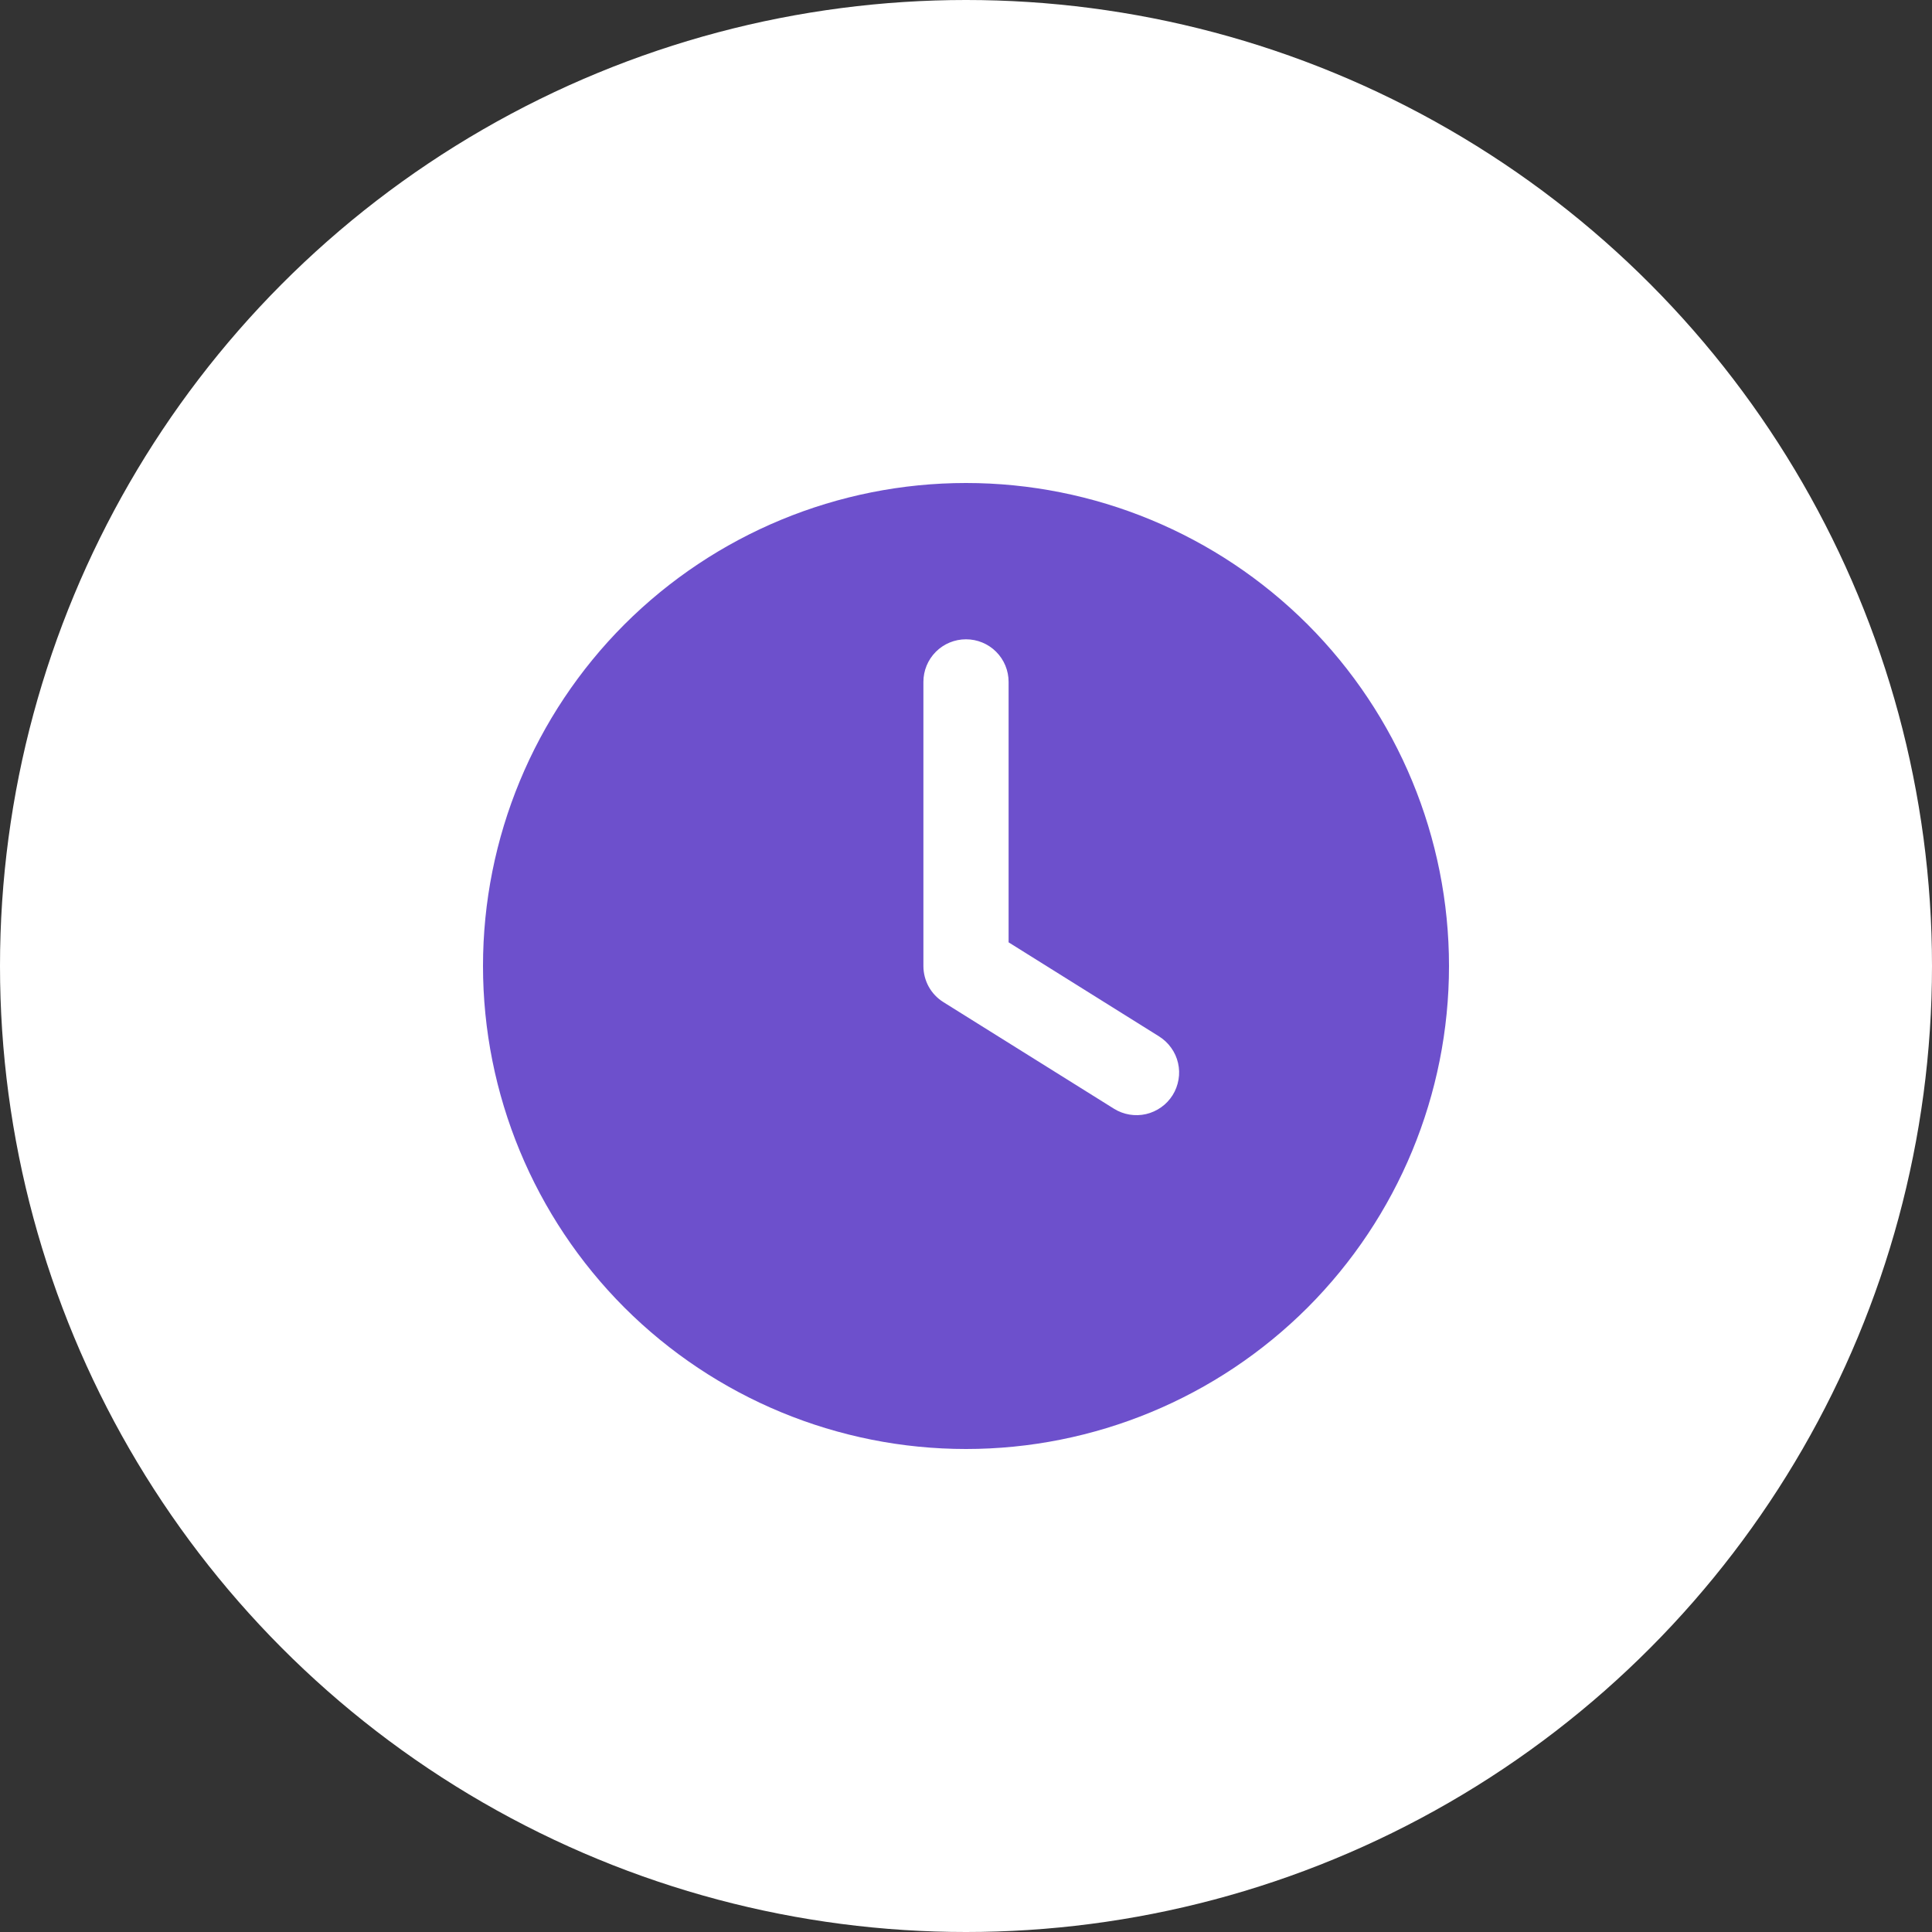
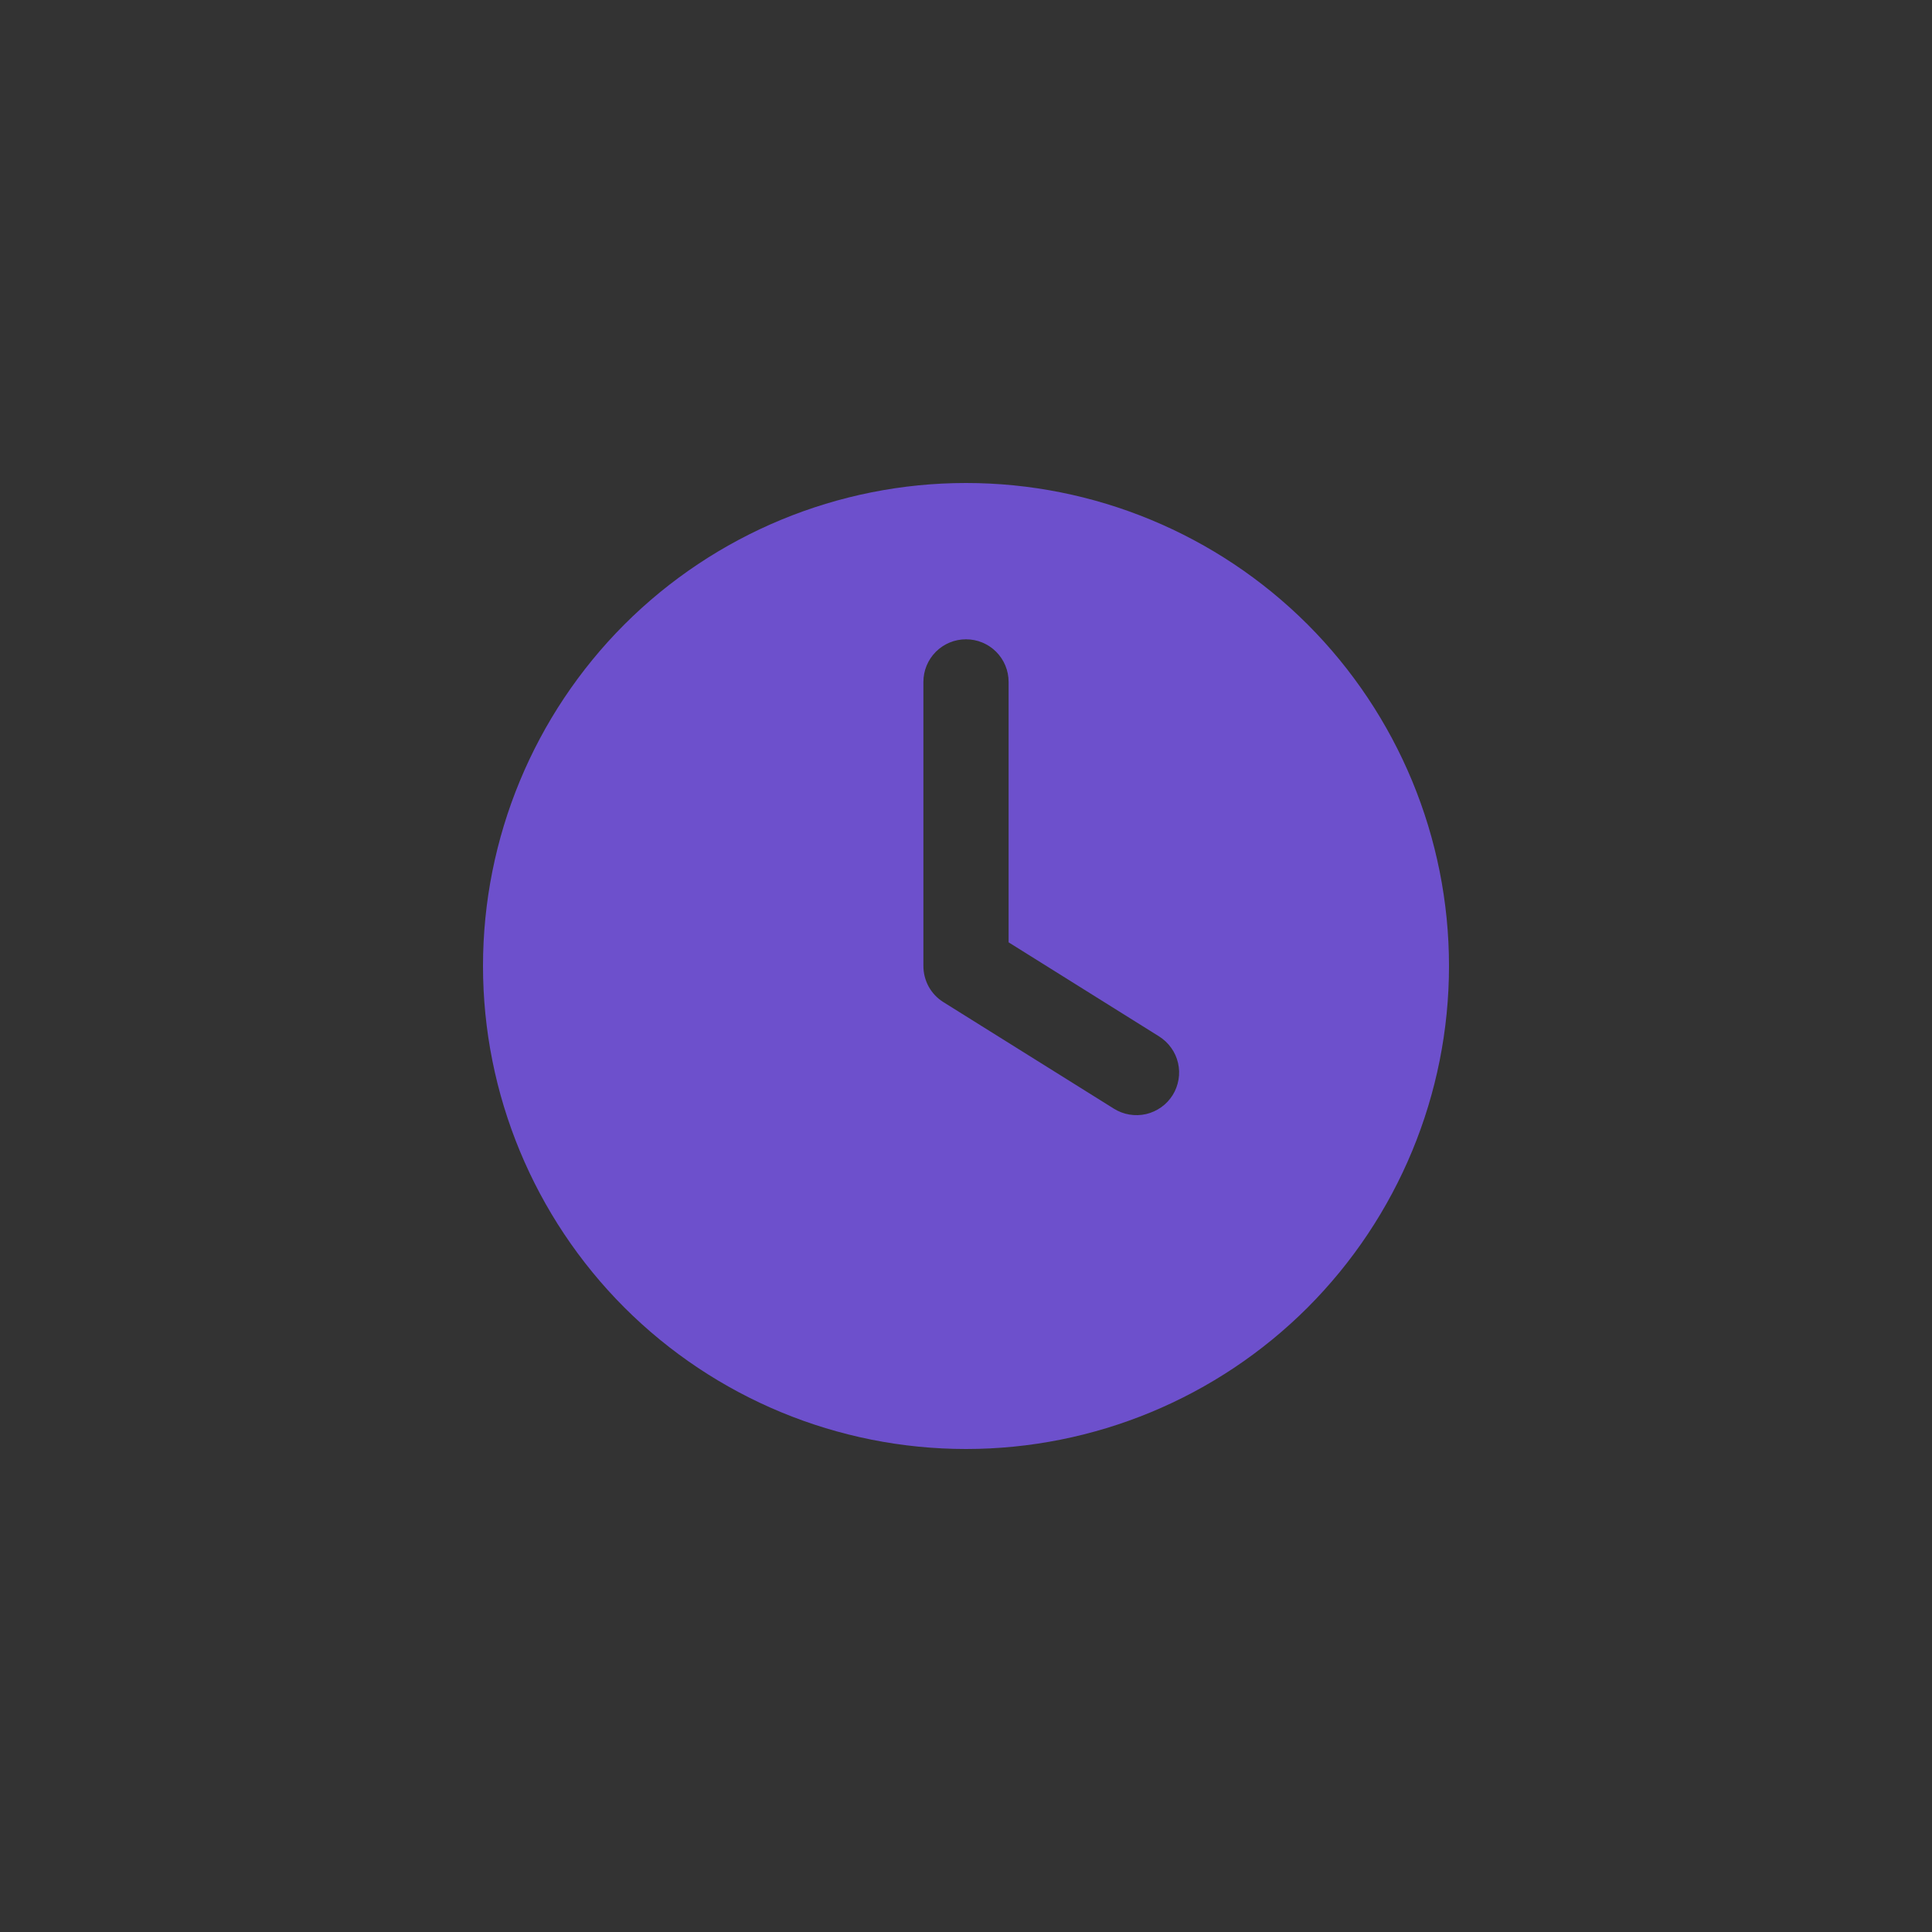
<svg xmlns="http://www.w3.org/2000/svg" width="20" height="20" viewBox="0 0 20 20" fill="none">
  <rect x="0" y="0" width="20" height="20" fill="#333333" stroke="none" />
-   <circle cx="10" cy="10" r="10" fill="white" />
  <path fill-rule="evenodd" clip-rule="evenodd" d="M5 10C5 8.674 5.527 7.402 6.464 6.464C7.402 5.527 8.674 5 10 5C11.326 5 12.598 5.527 13.536 6.464C14.473 7.402 15 8.674 15 10C15 11.326 14.473 12.598 13.536 13.536C12.598 14.473 11.326 15 10 15C8.674 15 7.402 14.473 6.464 13.536C5.527 12.598 5 11.326 5 10ZM10.441 7.059C10.441 6.942 10.395 6.83 10.312 6.747C10.229 6.664 10.117 6.618 10 6.618C9.883 6.618 9.771 6.664 9.688 6.747C9.605 6.83 9.559 6.942 9.559 7.059V10C9.559 10.075 9.578 10.148 9.614 10.214C9.65 10.279 9.702 10.334 9.766 10.374L11.531 11.477C11.63 11.539 11.75 11.559 11.864 11.533C11.92 11.52 11.973 11.496 12.021 11.462C12.068 11.429 12.108 11.386 12.139 11.337C12.17 11.288 12.19 11.233 12.2 11.176C12.21 11.119 12.208 11.06 12.195 11.004C12.182 10.947 12.158 10.894 12.124 10.847C12.091 10.8 12.048 10.76 11.999 10.729L10.441 9.755V7.059Z" fill="#6D50CC" />
</svg>